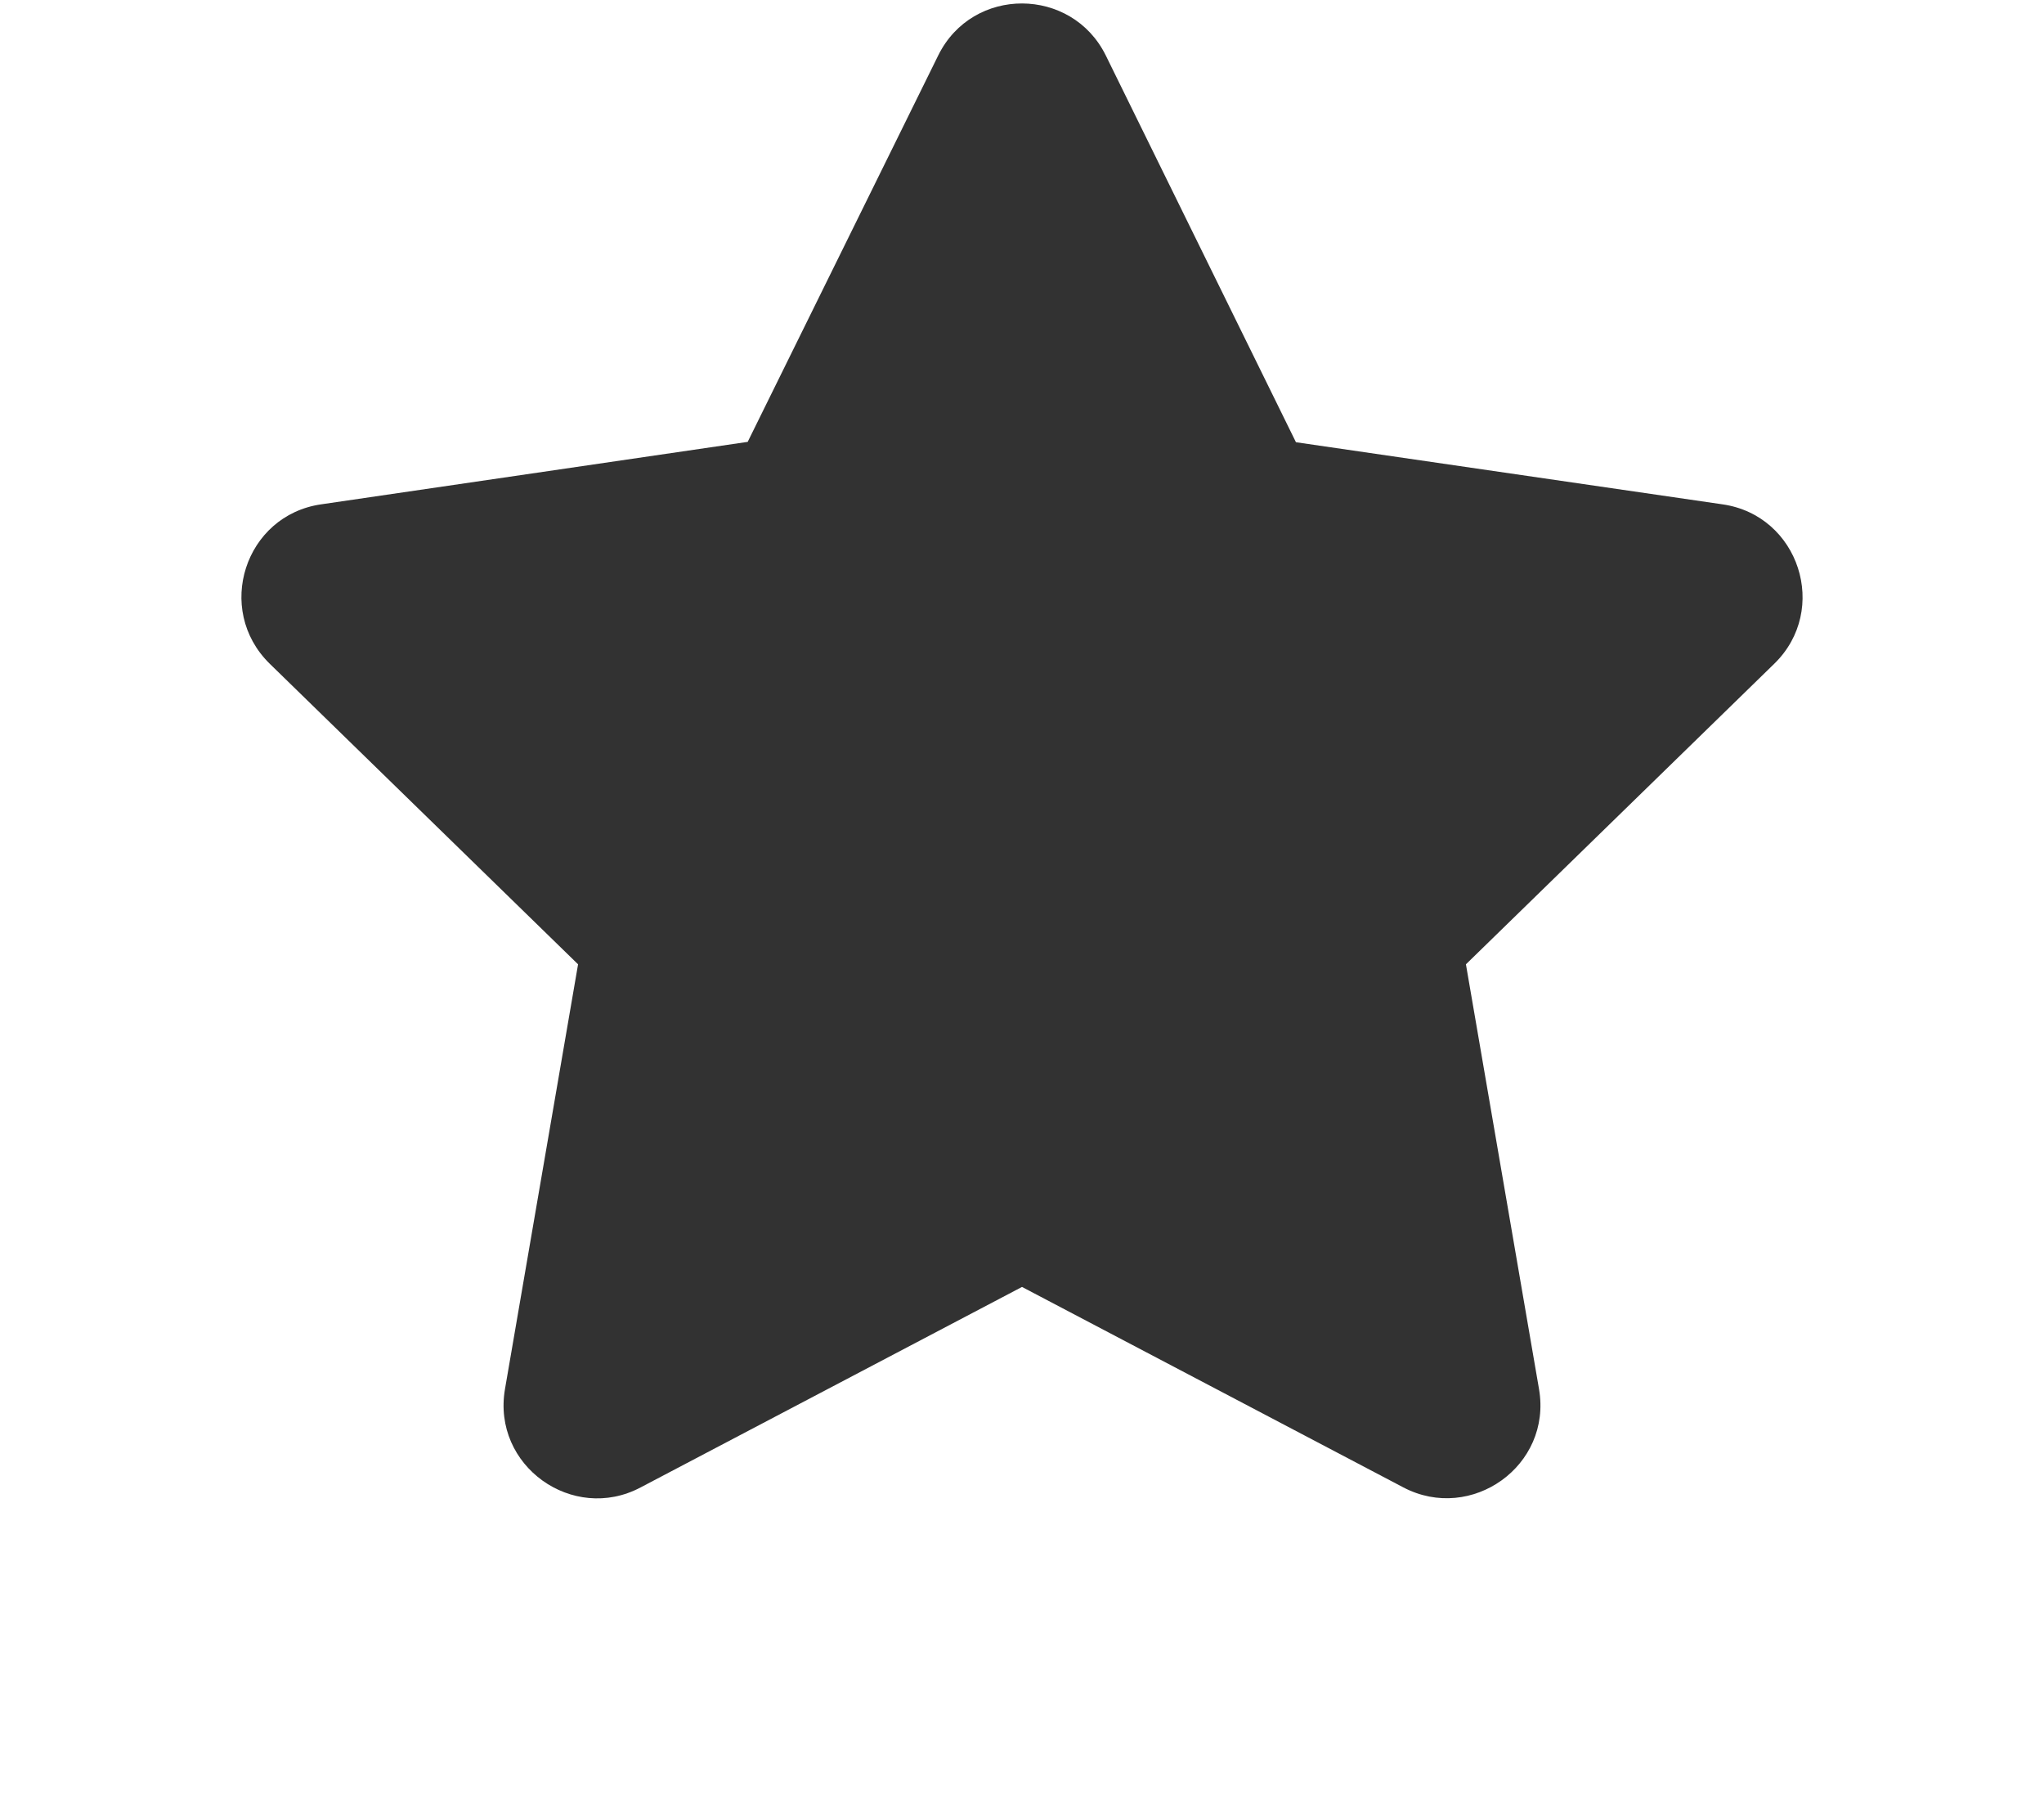
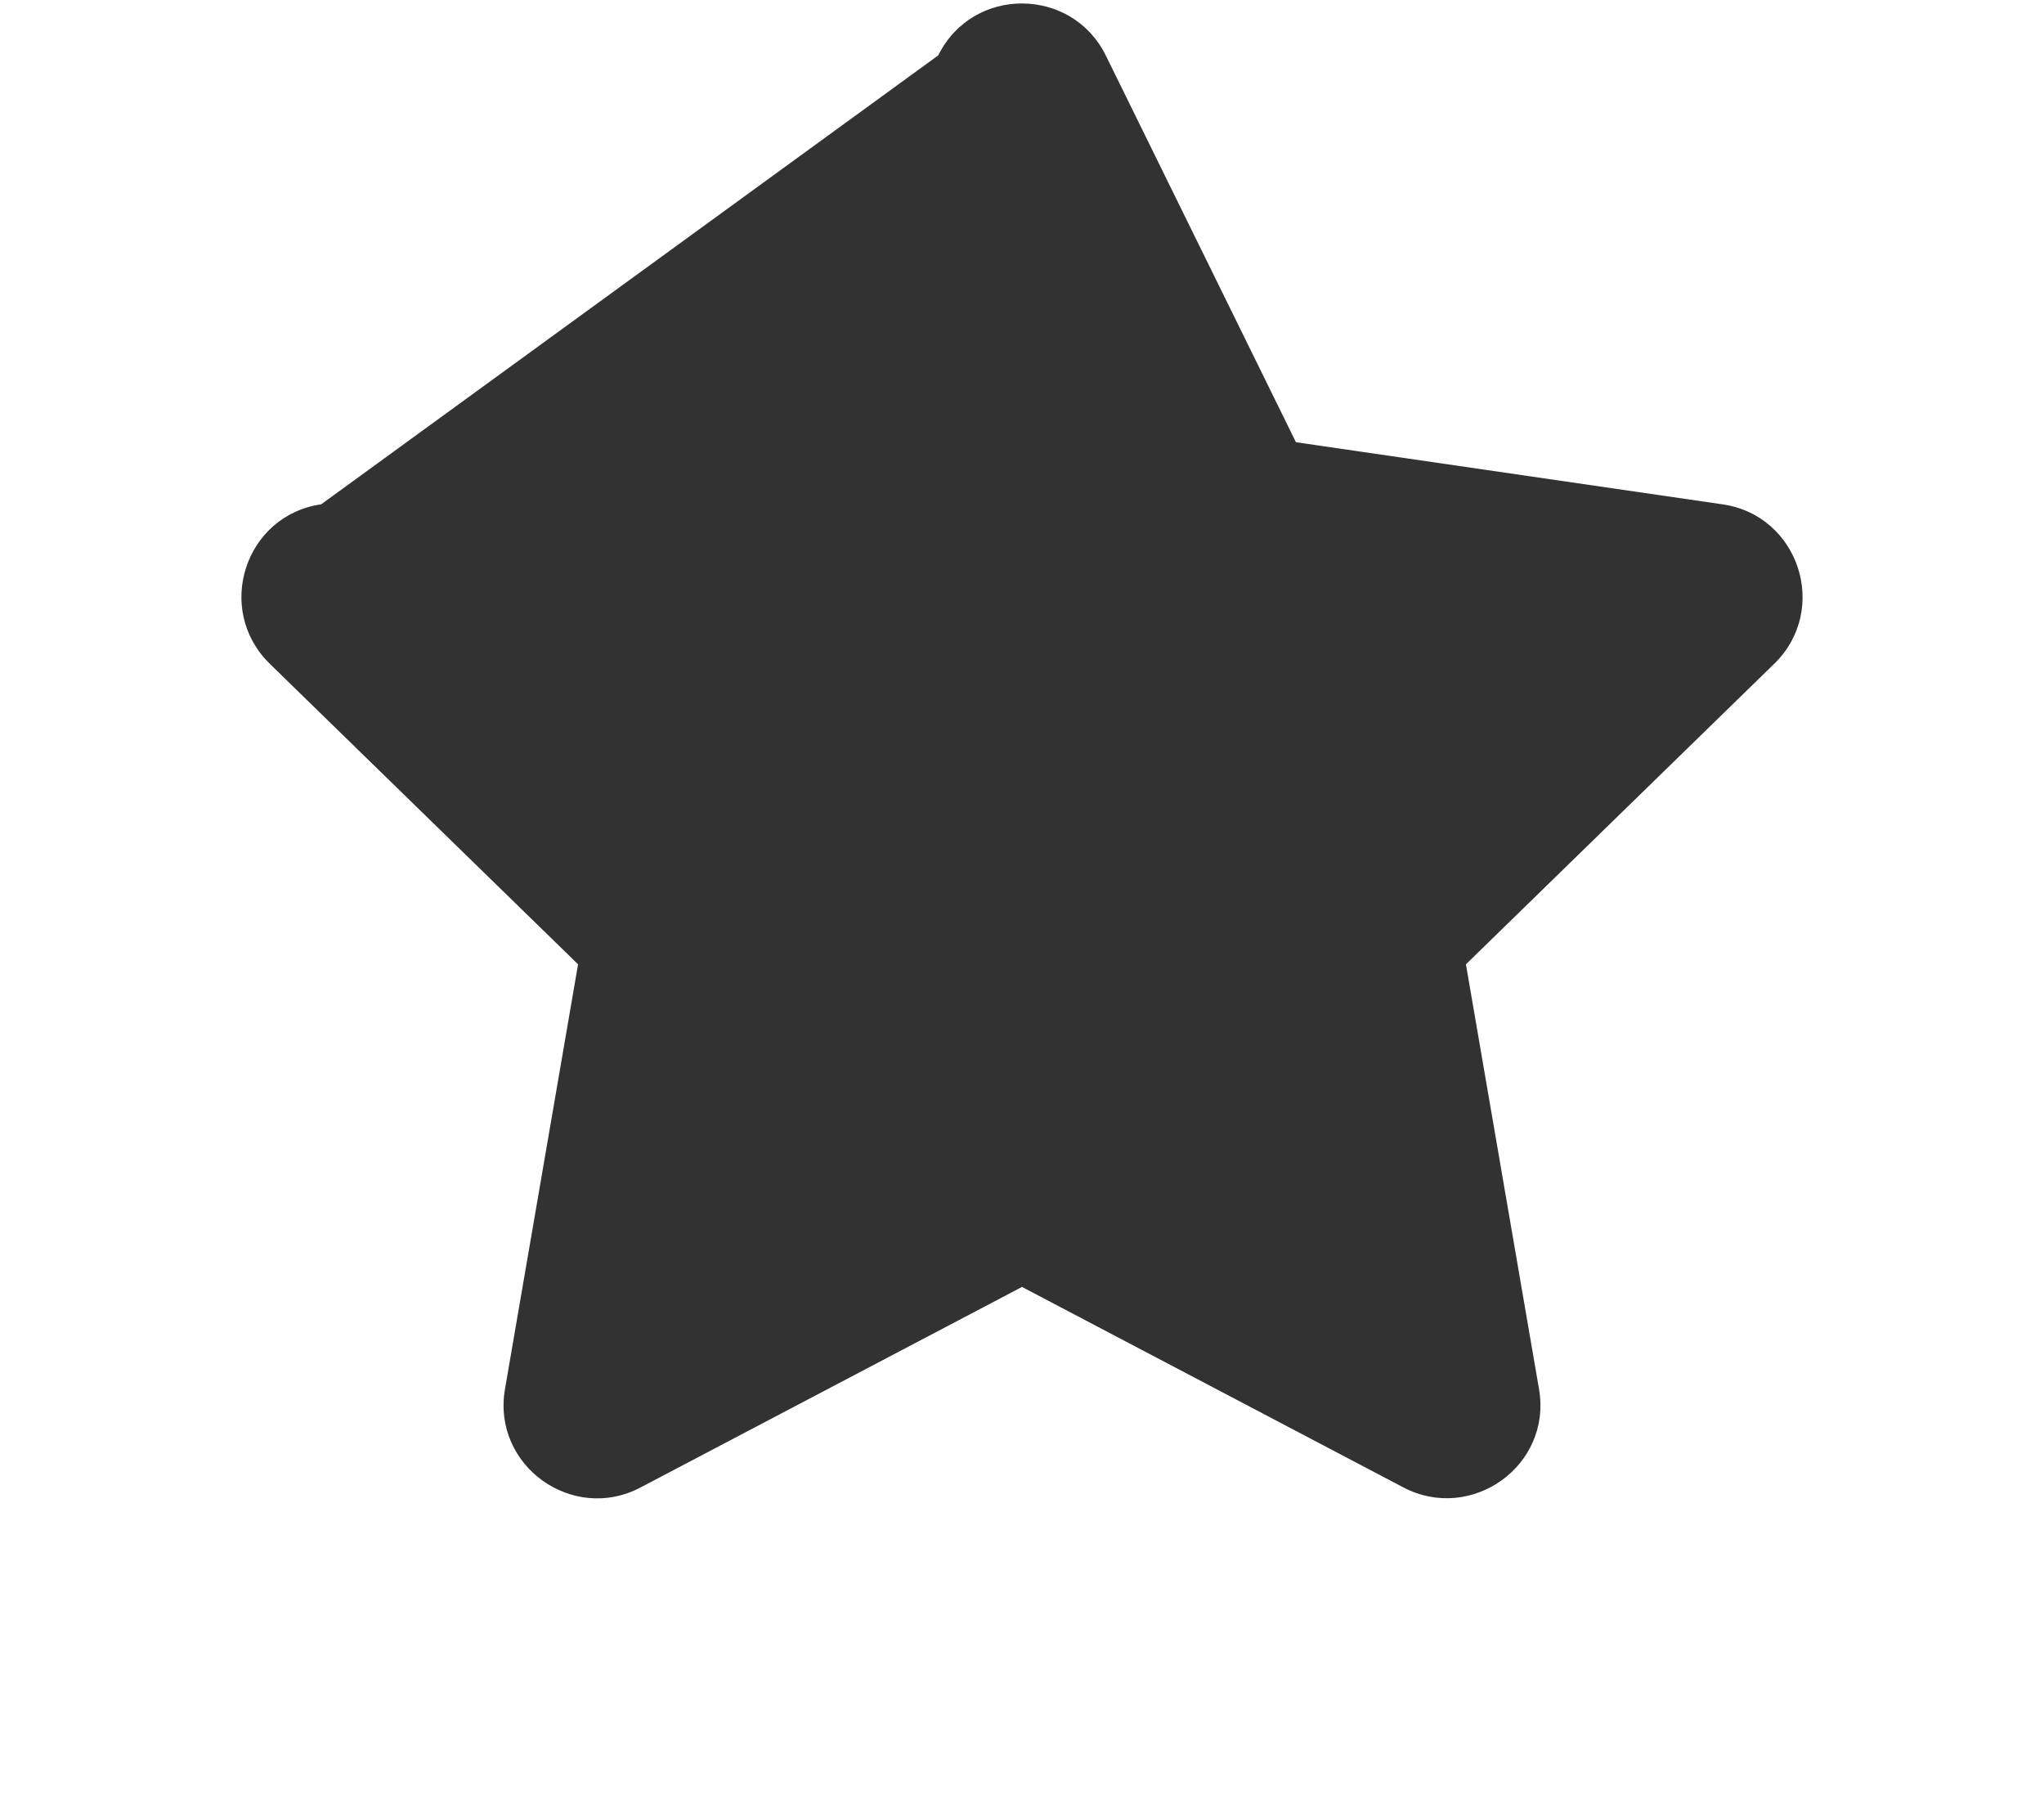
<svg xmlns="http://www.w3.org/2000/svg" version="1.1" id="Layer_1" focusable="false" x="0px" y="0px" viewBox="0 0 576 512" style="enable-background:new 0 0 576 512;" xml:space="preserve">
  <style type="text/css">
	.st0{fill:#323232;}
</style>
-   <path class="st0" d="M264.4,15.6l-53.7,108.9L90.5,142.1C69,145.2,60.4,171.7,76,187l86.9,84.7l-20.6,119.7  c-3.7,21.6,19.1,37.8,38.2,27.7L288,362.6l107.5,56.5c19.1,10,41.9-6.1,38.2-27.7l-20.6-119.7L500,187c15.6-15.2,7-41.8-14.6-44.9  l-120.2-17.5l-53.6-109C302-3.8,274.1-4,264.4,15.6L264.4,15.6z" />
+   <path class="st0" d="M264.4,15.6L90.5,142.1C69,145.2,60.4,171.7,76,187l86.9,84.7l-20.6,119.7  c-3.7,21.6,19.1,37.8,38.2,27.7L288,362.6l107.5,56.5c19.1,10,41.9-6.1,38.2-27.7l-20.6-119.7L500,187c15.6-15.2,7-41.8-14.6-44.9  l-120.2-17.5l-53.6-109C302-3.8,274.1-4,264.4,15.6L264.4,15.6z" />
</svg>